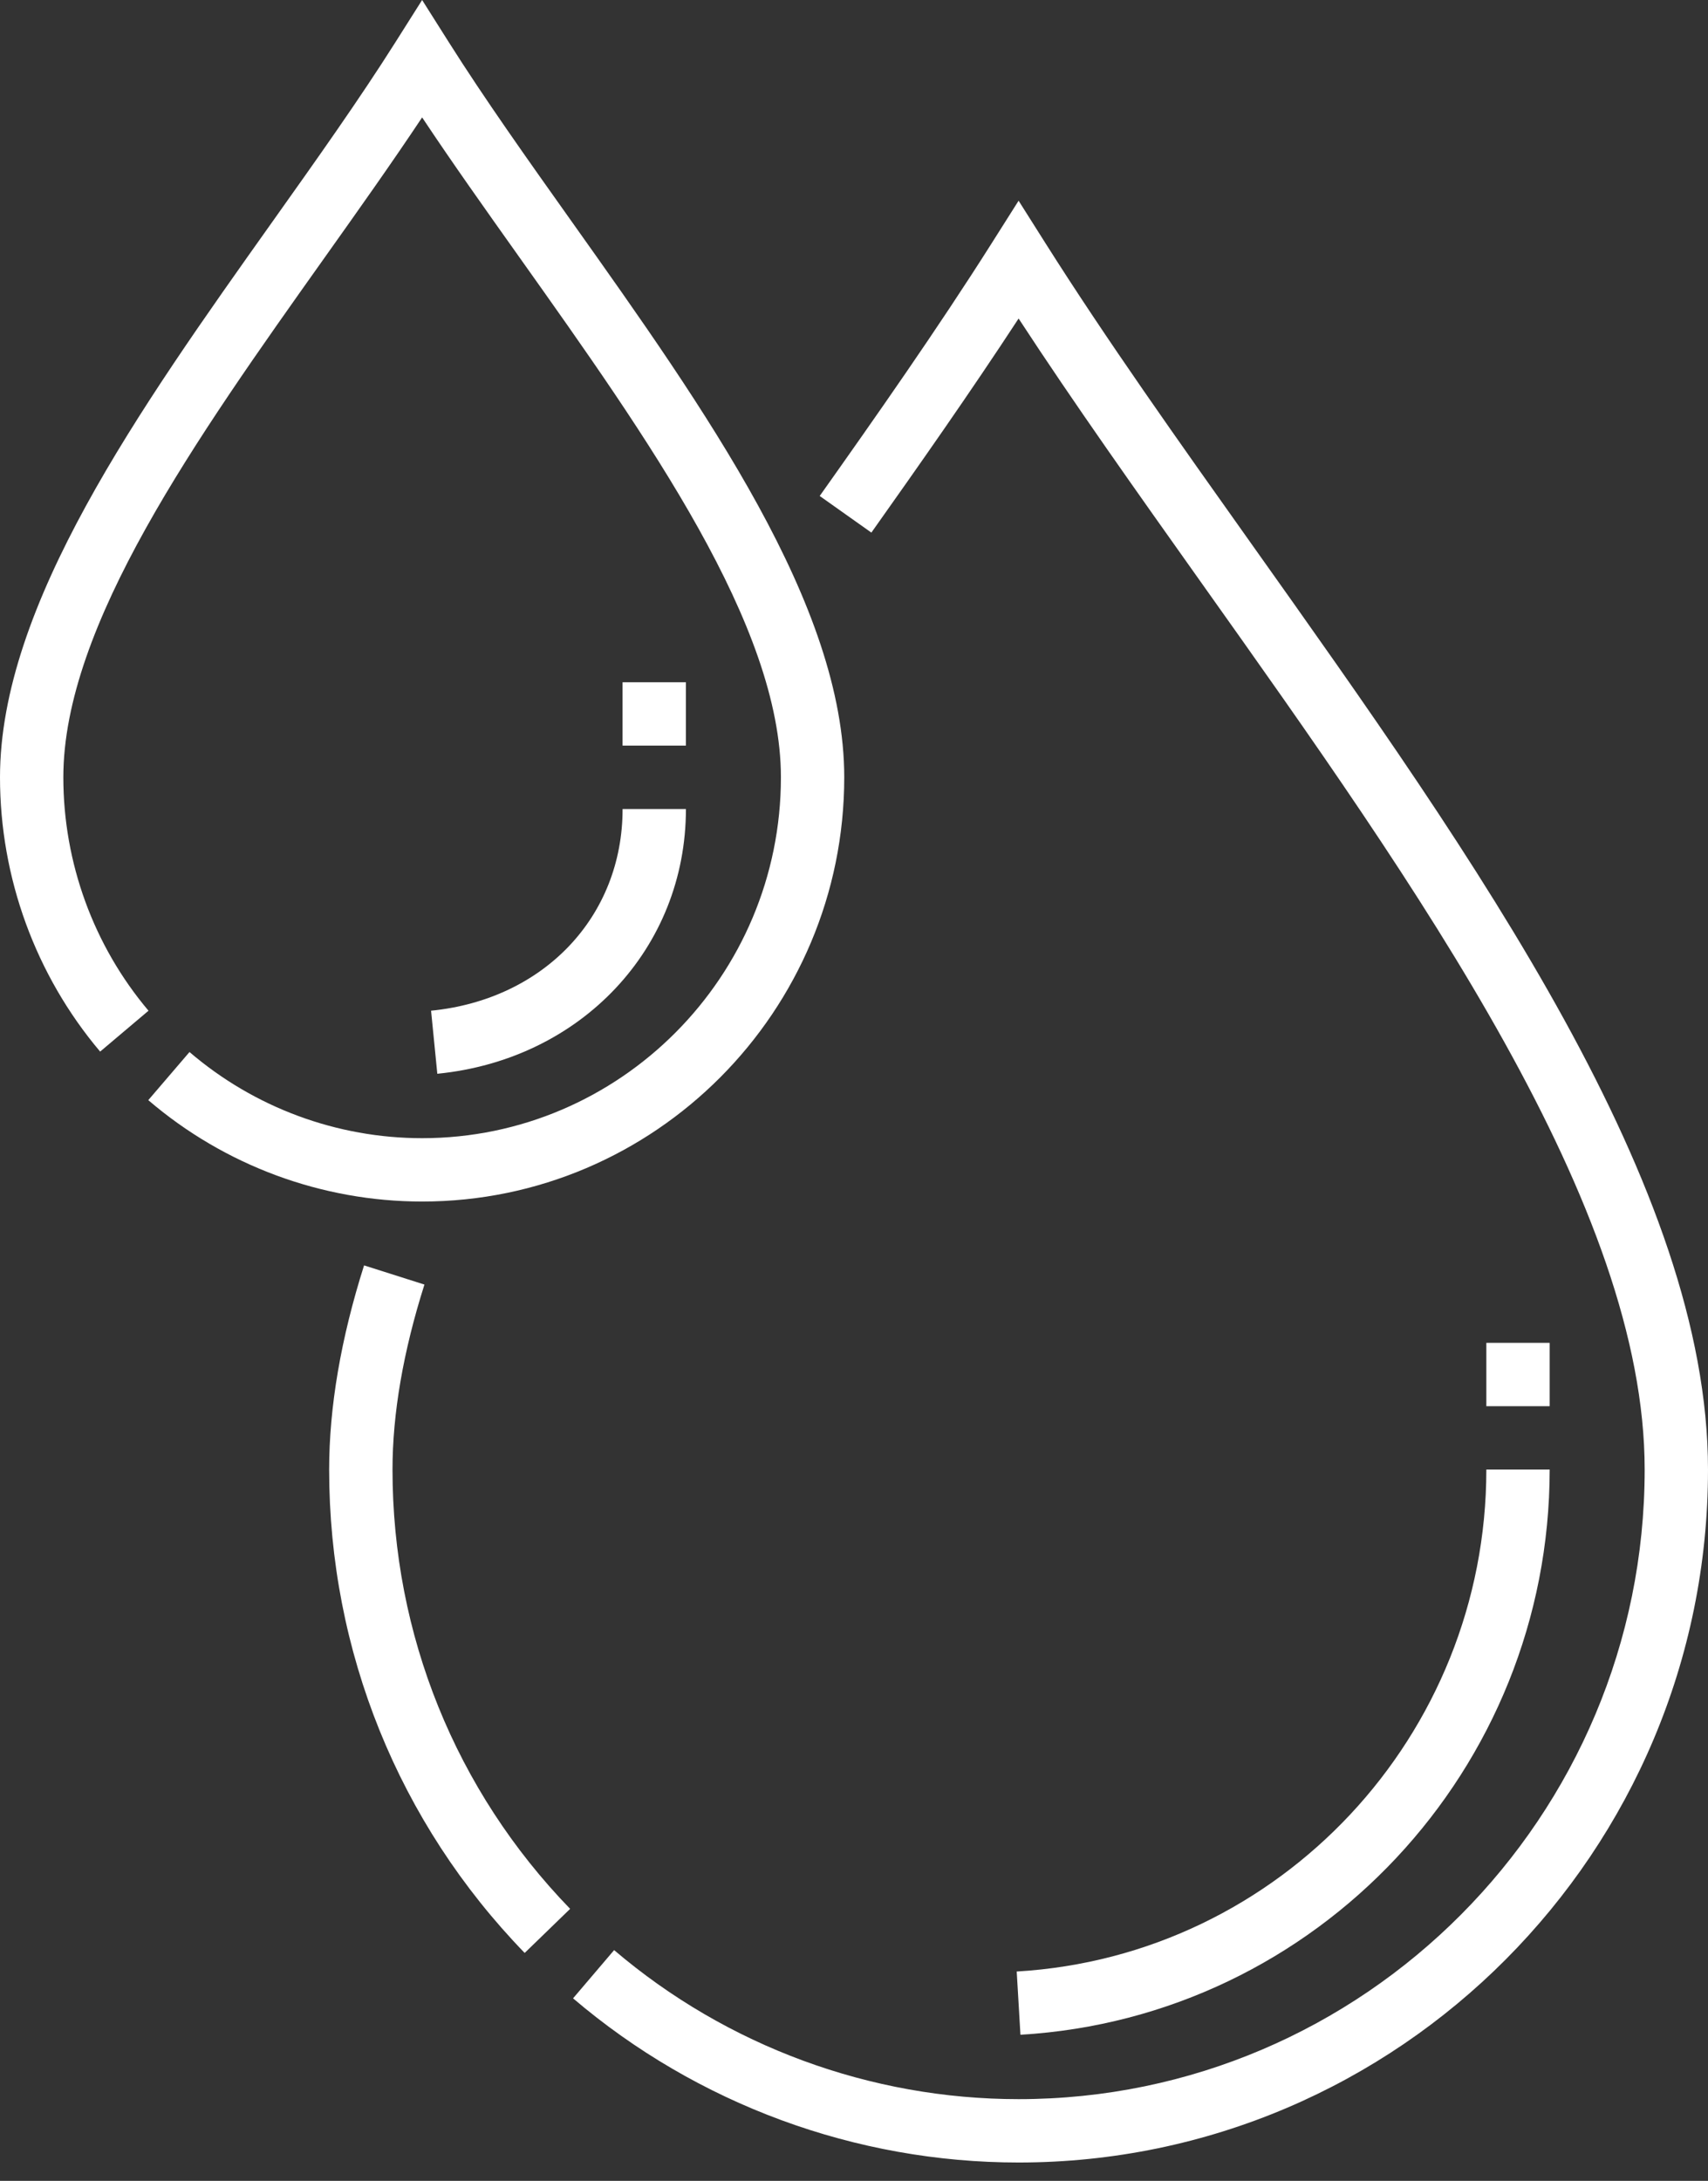
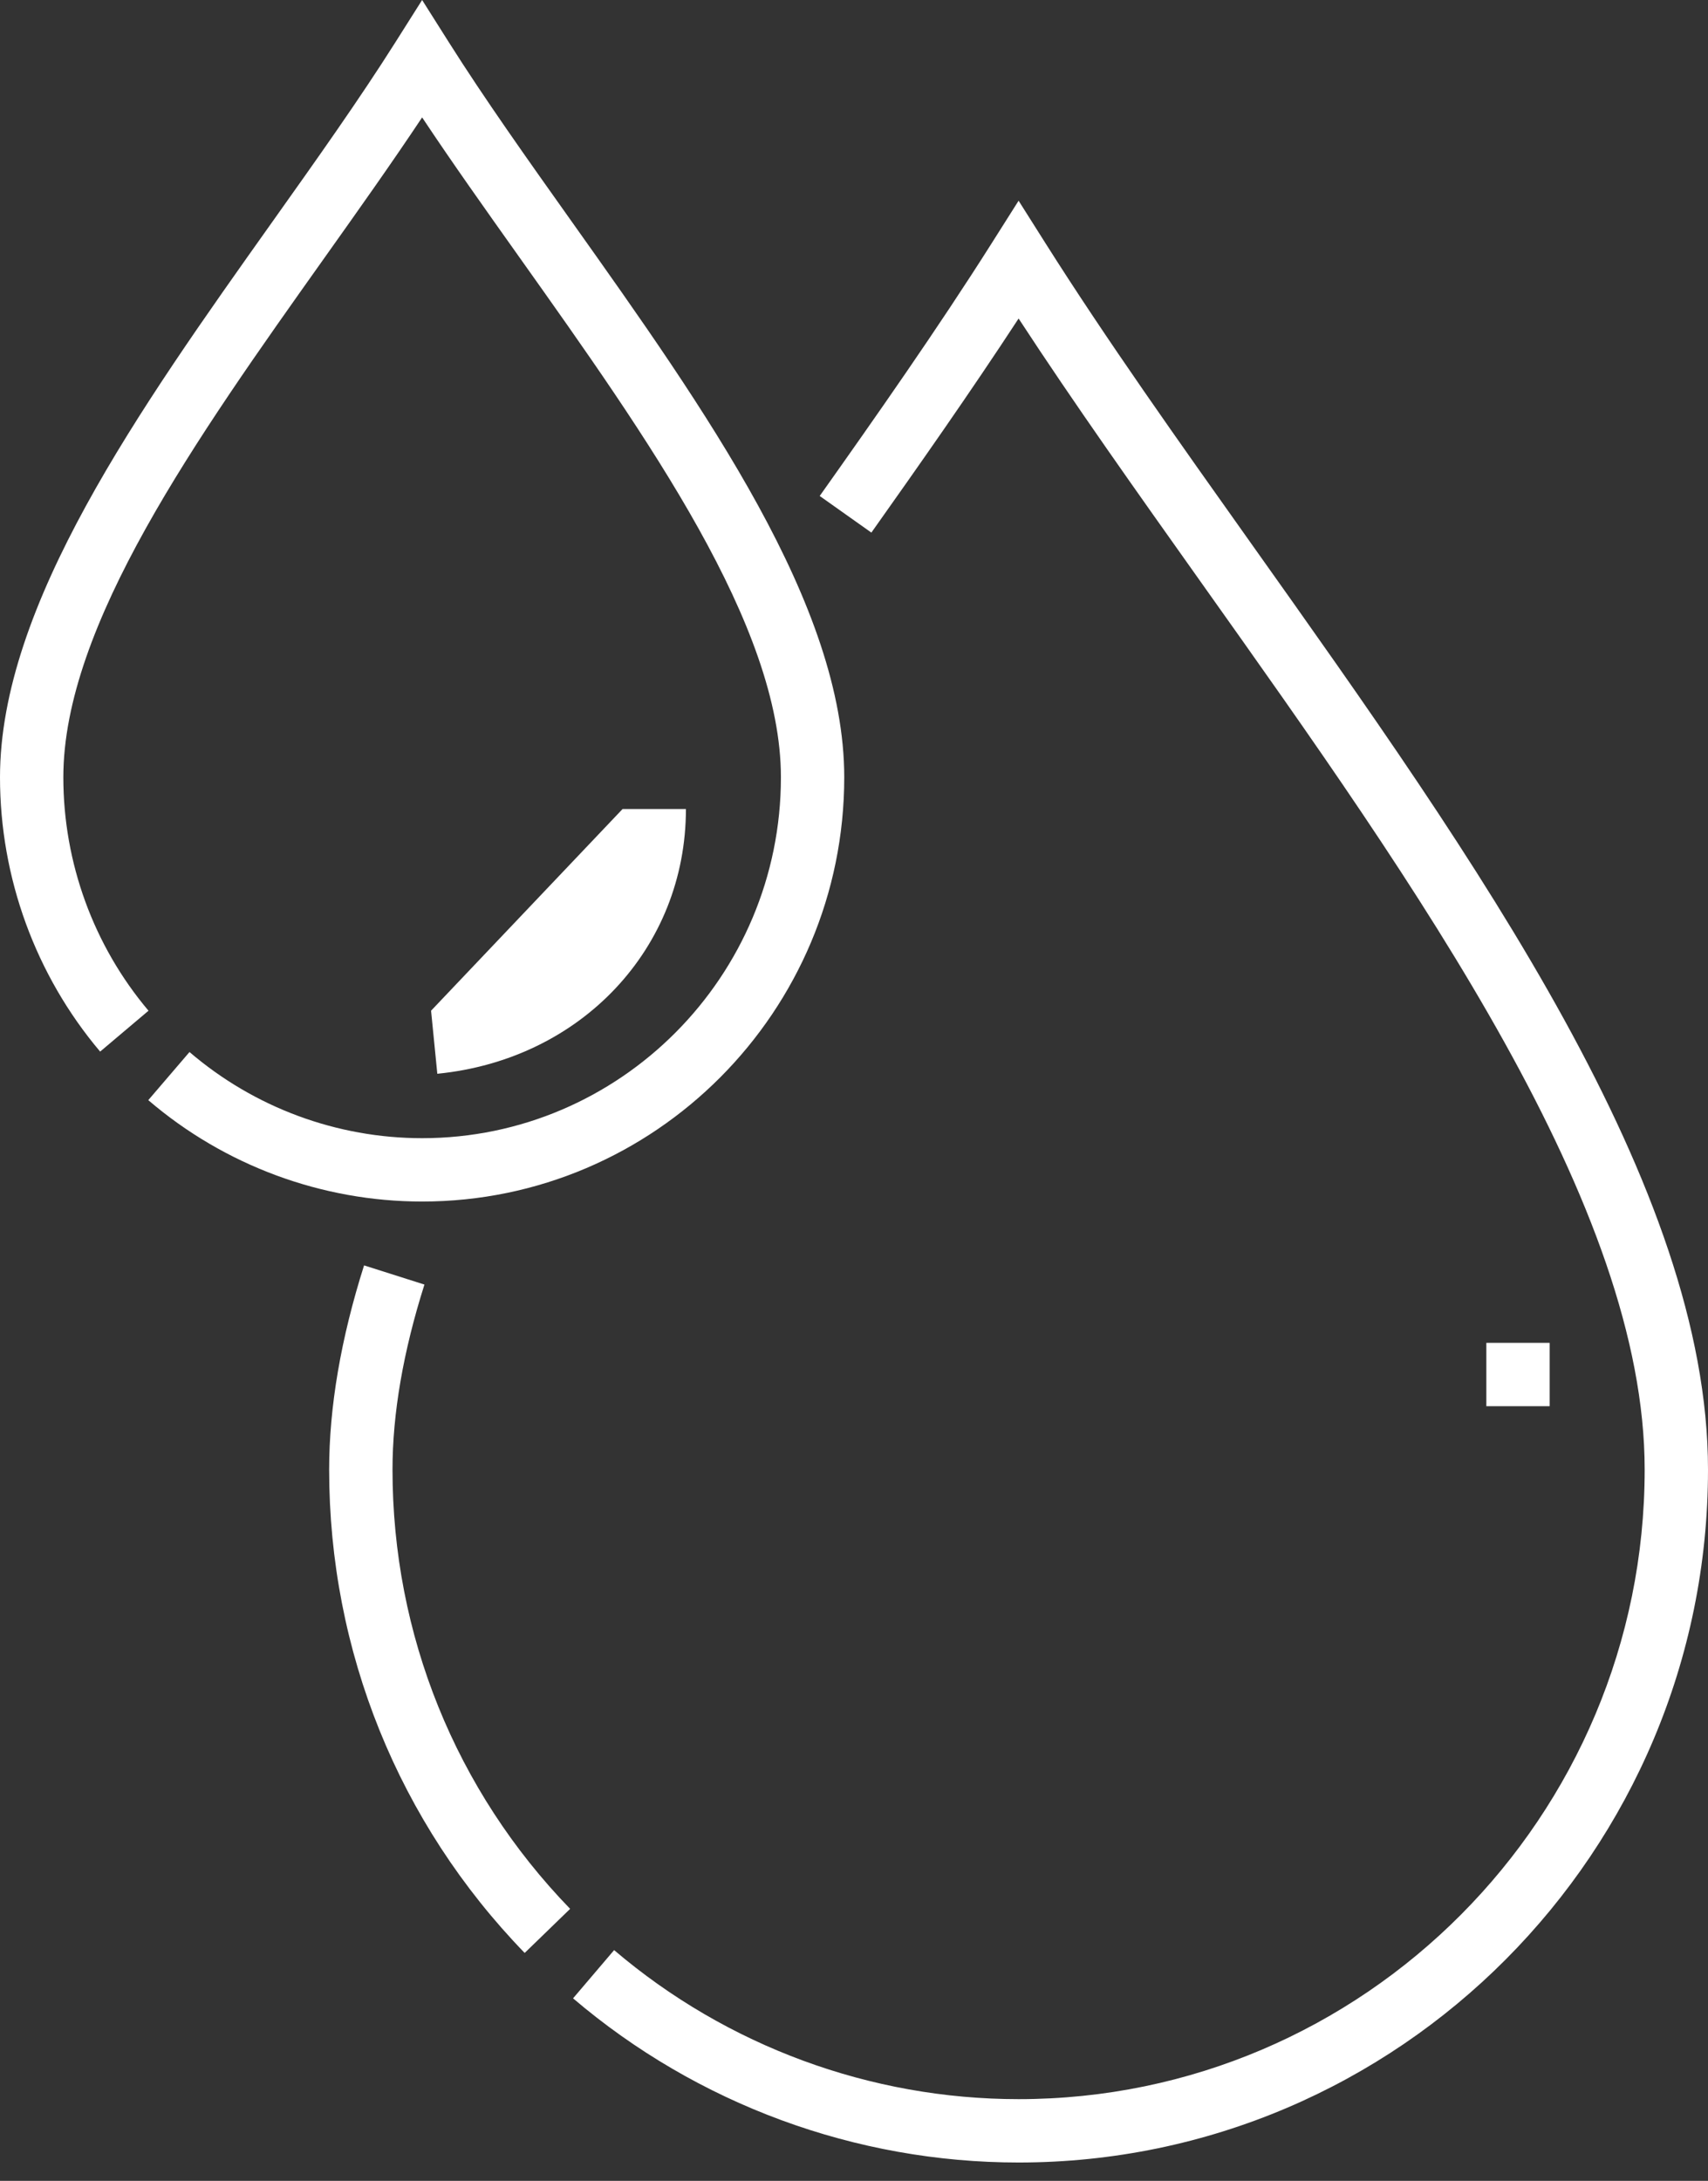
<svg xmlns="http://www.w3.org/2000/svg" width="76" height="97" viewBox="0 0 76 97" fill="none">
  <rect x="0" y="0" width="76" height="97" fill="#333333" stroke="none" />
  <g clip-path="url(#clip0)">
    <path d="M55.736 24.262C52.391 19.553 49.231 15.105 46.515 10.81L45.324 8.927L44.133 10.809C41.736 14.599 38.923 18.604 36.474 22.06L38.773 23.689C40.85 20.759 43.186 17.437 45.324 14.167C47.791 17.943 50.546 21.821 53.438 25.894C63.145 39.557 73.182 53.687 73.182 65.364C73.182 80.804 60.685 93.366 45.324 93.366C38.738 93.366 32.346 91.012 27.326 86.737L25.499 88.882C31.028 93.591 38.069 96.184 45.324 96.184C62.239 96.184 76 82.358 76 65.364C76.001 52.788 65.699 38.286 55.736 24.262Z" fill="white" />
    <path d="M18.886 57.135L16.2 56.282C15.169 59.527 14.646 62.583 14.646 65.364C14.646 73.441 17.736 81.076 23.346 86.863L25.369 84.902C20.272 79.644 17.465 72.705 17.465 65.364C17.465 62.873 17.943 60.104 18.886 57.135Z" fill="white" />
    <path d="M66.137 59.727H68.955V62.545H66.137V59.727Z" fill="white" />
-     <path d="M45.24 87.689L45.406 90.502C58.611 89.723 68.955 78.681 68.955 65.363H66.137C66.136 77.191 56.958 86.998 45.24 87.689Z" fill="white" />
    <path d="M8.432 46.792L6.598 48.932C9.992 51.84 14.319 53.442 18.783 53.442C29.14 53.442 37.566 44.977 37.566 34.573C37.566 26.925 31.397 18.241 25.43 9.842C23.449 7.054 21.578 4.419 19.974 1.883L18.783 0L17.592 1.883C15.988 4.42 14.117 7.054 12.135 9.843C6.169 18.241 0 26.925 0 34.573C0 39.039 1.582 43.372 4.456 46.773L6.608 44.955C4.164 42.061 2.818 38.374 2.818 34.573C2.818 27.825 8.722 19.513 14.432 11.475C15.969 9.313 17.439 7.242 18.783 5.222C20.126 7.242 21.597 9.312 23.133 11.474C28.843 19.512 34.748 27.824 34.748 34.573C34.748 43.424 27.586 50.624 18.783 50.624C14.991 50.624 11.315 49.263 8.432 46.792Z" fill="white" />
-     <path d="M19.181 44.954L19.459 47.759C25.869 47.124 30.521 42.171 30.521 35.983H27.703C27.703 40.768 24.198 44.457 19.181 44.954Z" fill="white" />
-     <path d="M27.702 30.346H30.52V33.163H27.702V30.346Z" fill="white" />
+     <path d="M19.181 44.954L19.459 47.759C25.869 47.124 30.521 42.171 30.521 35.983H27.703Z" fill="white" />
  </g>
  <defs>
    <clipPath id="clip0">
      <rect width="76" height="97" fill="white" />
    </clipPath>
  </defs>
</svg>